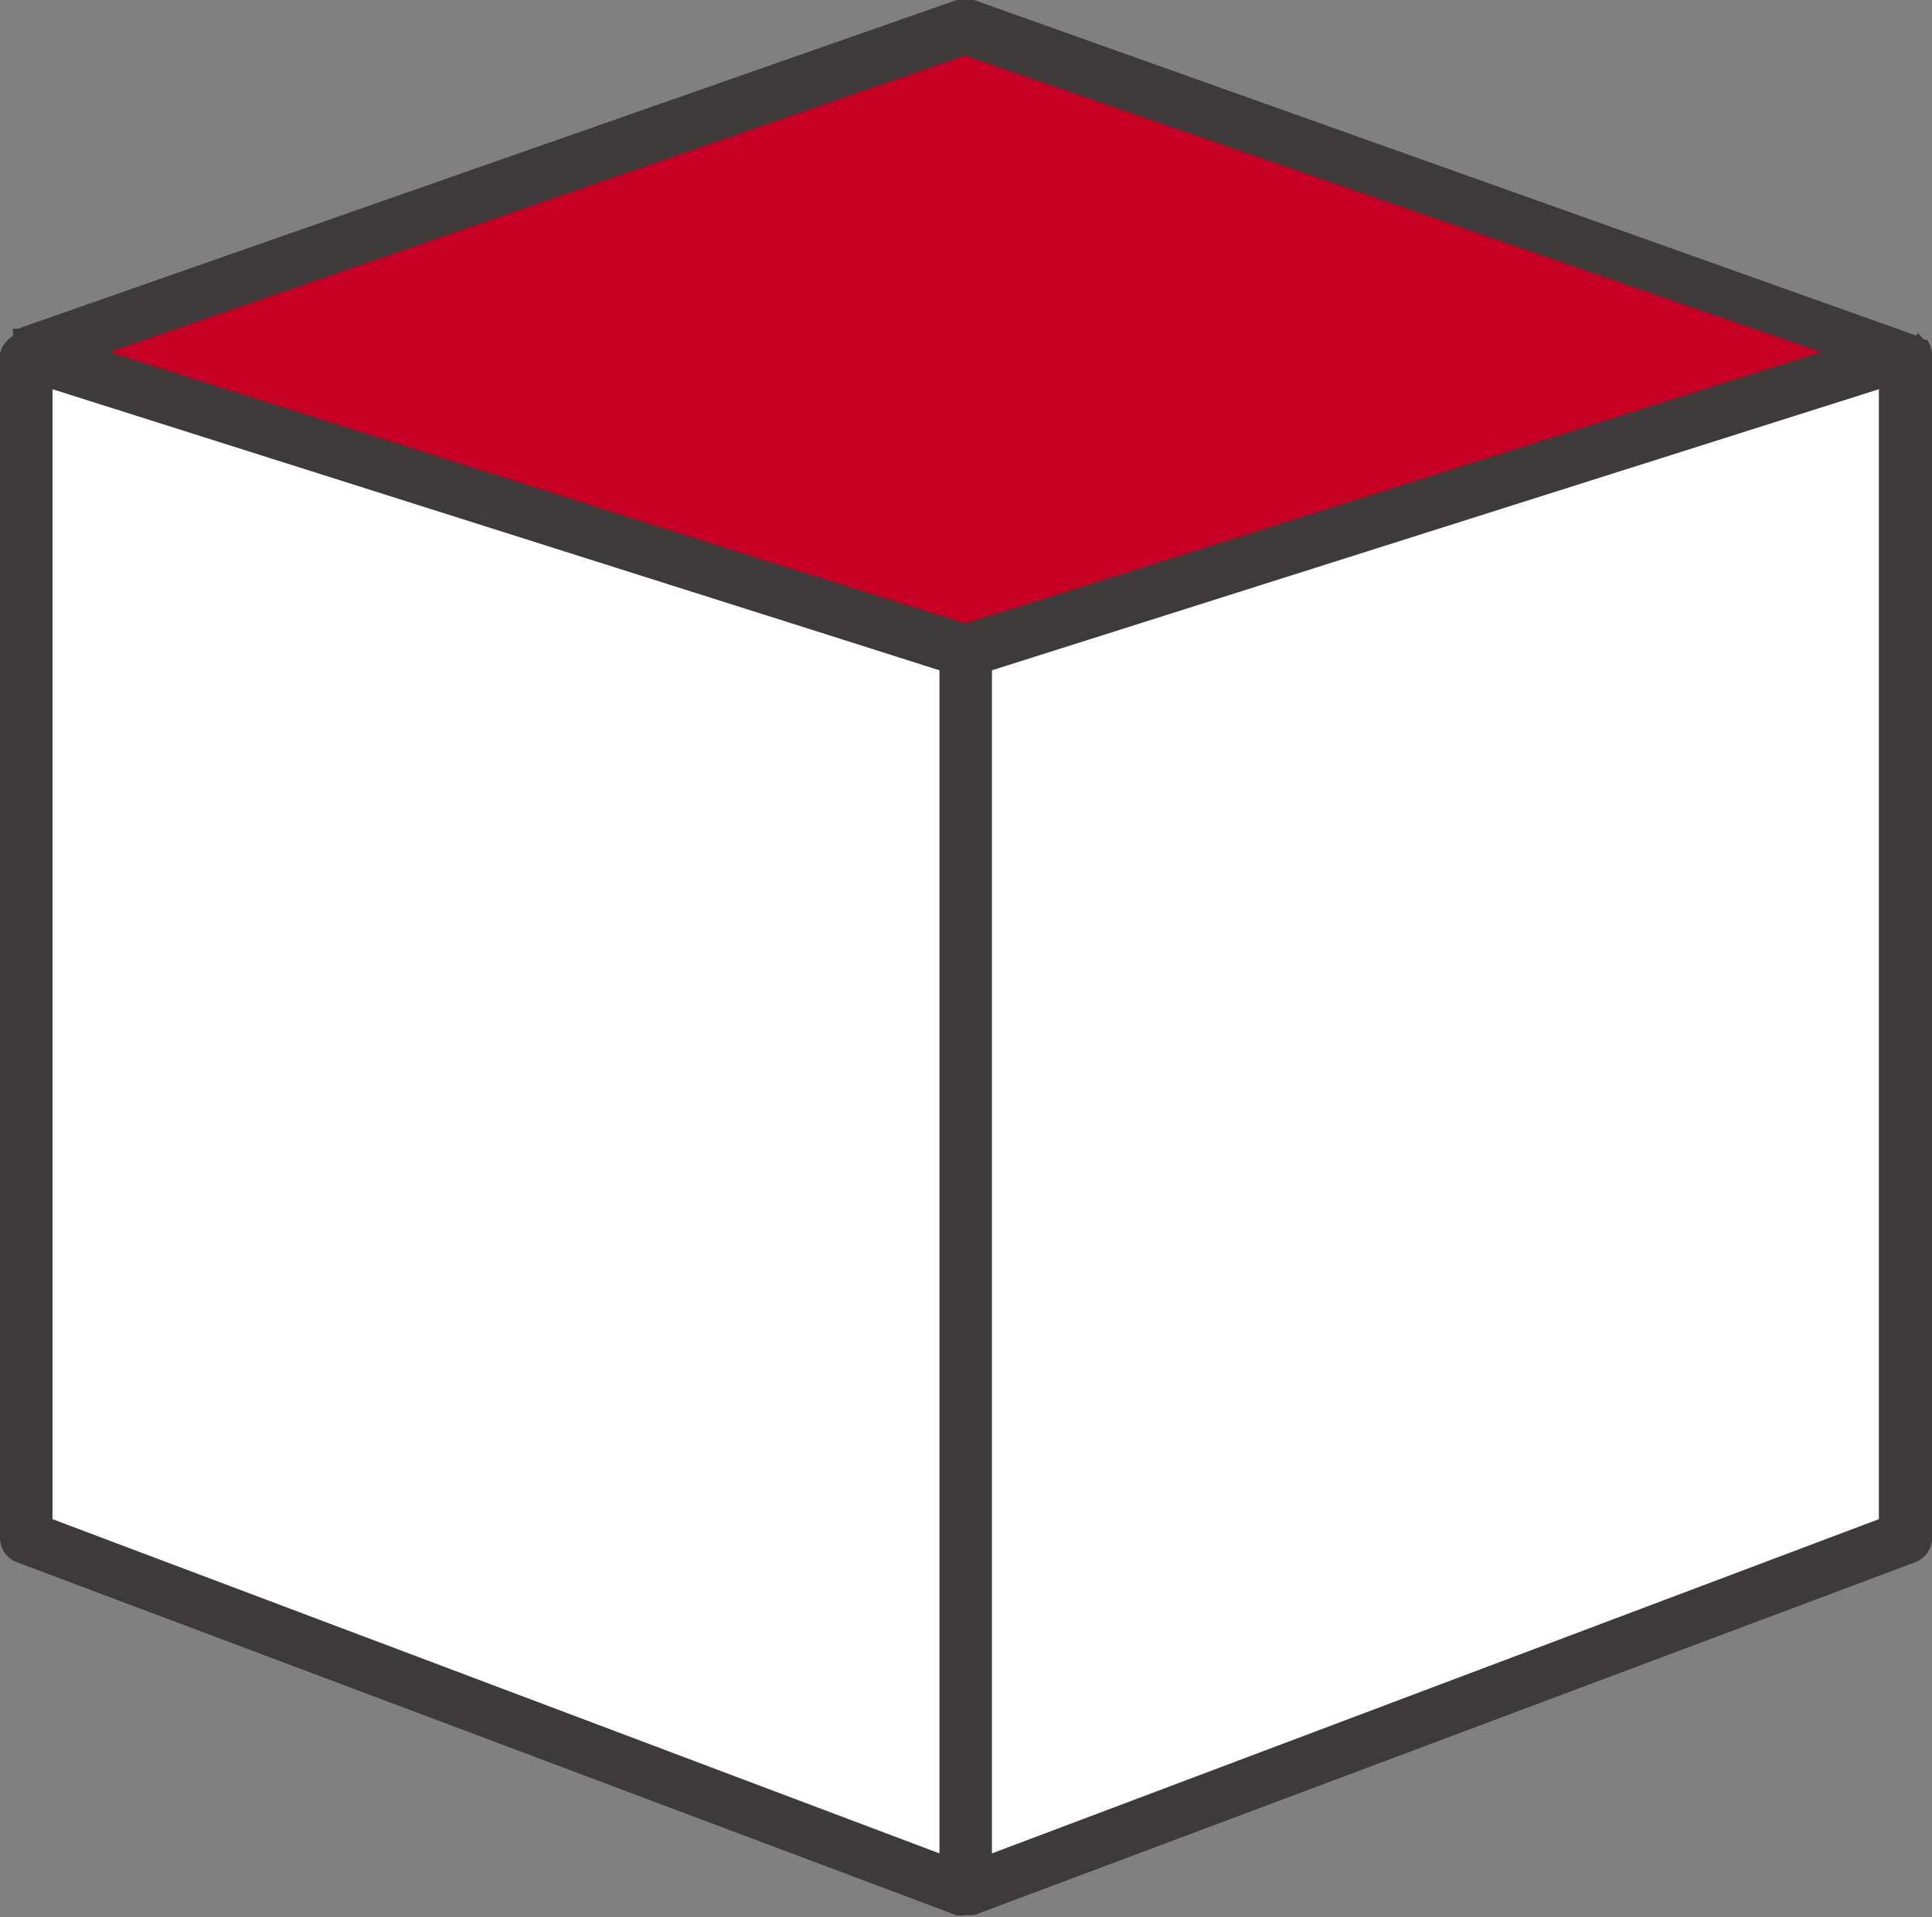
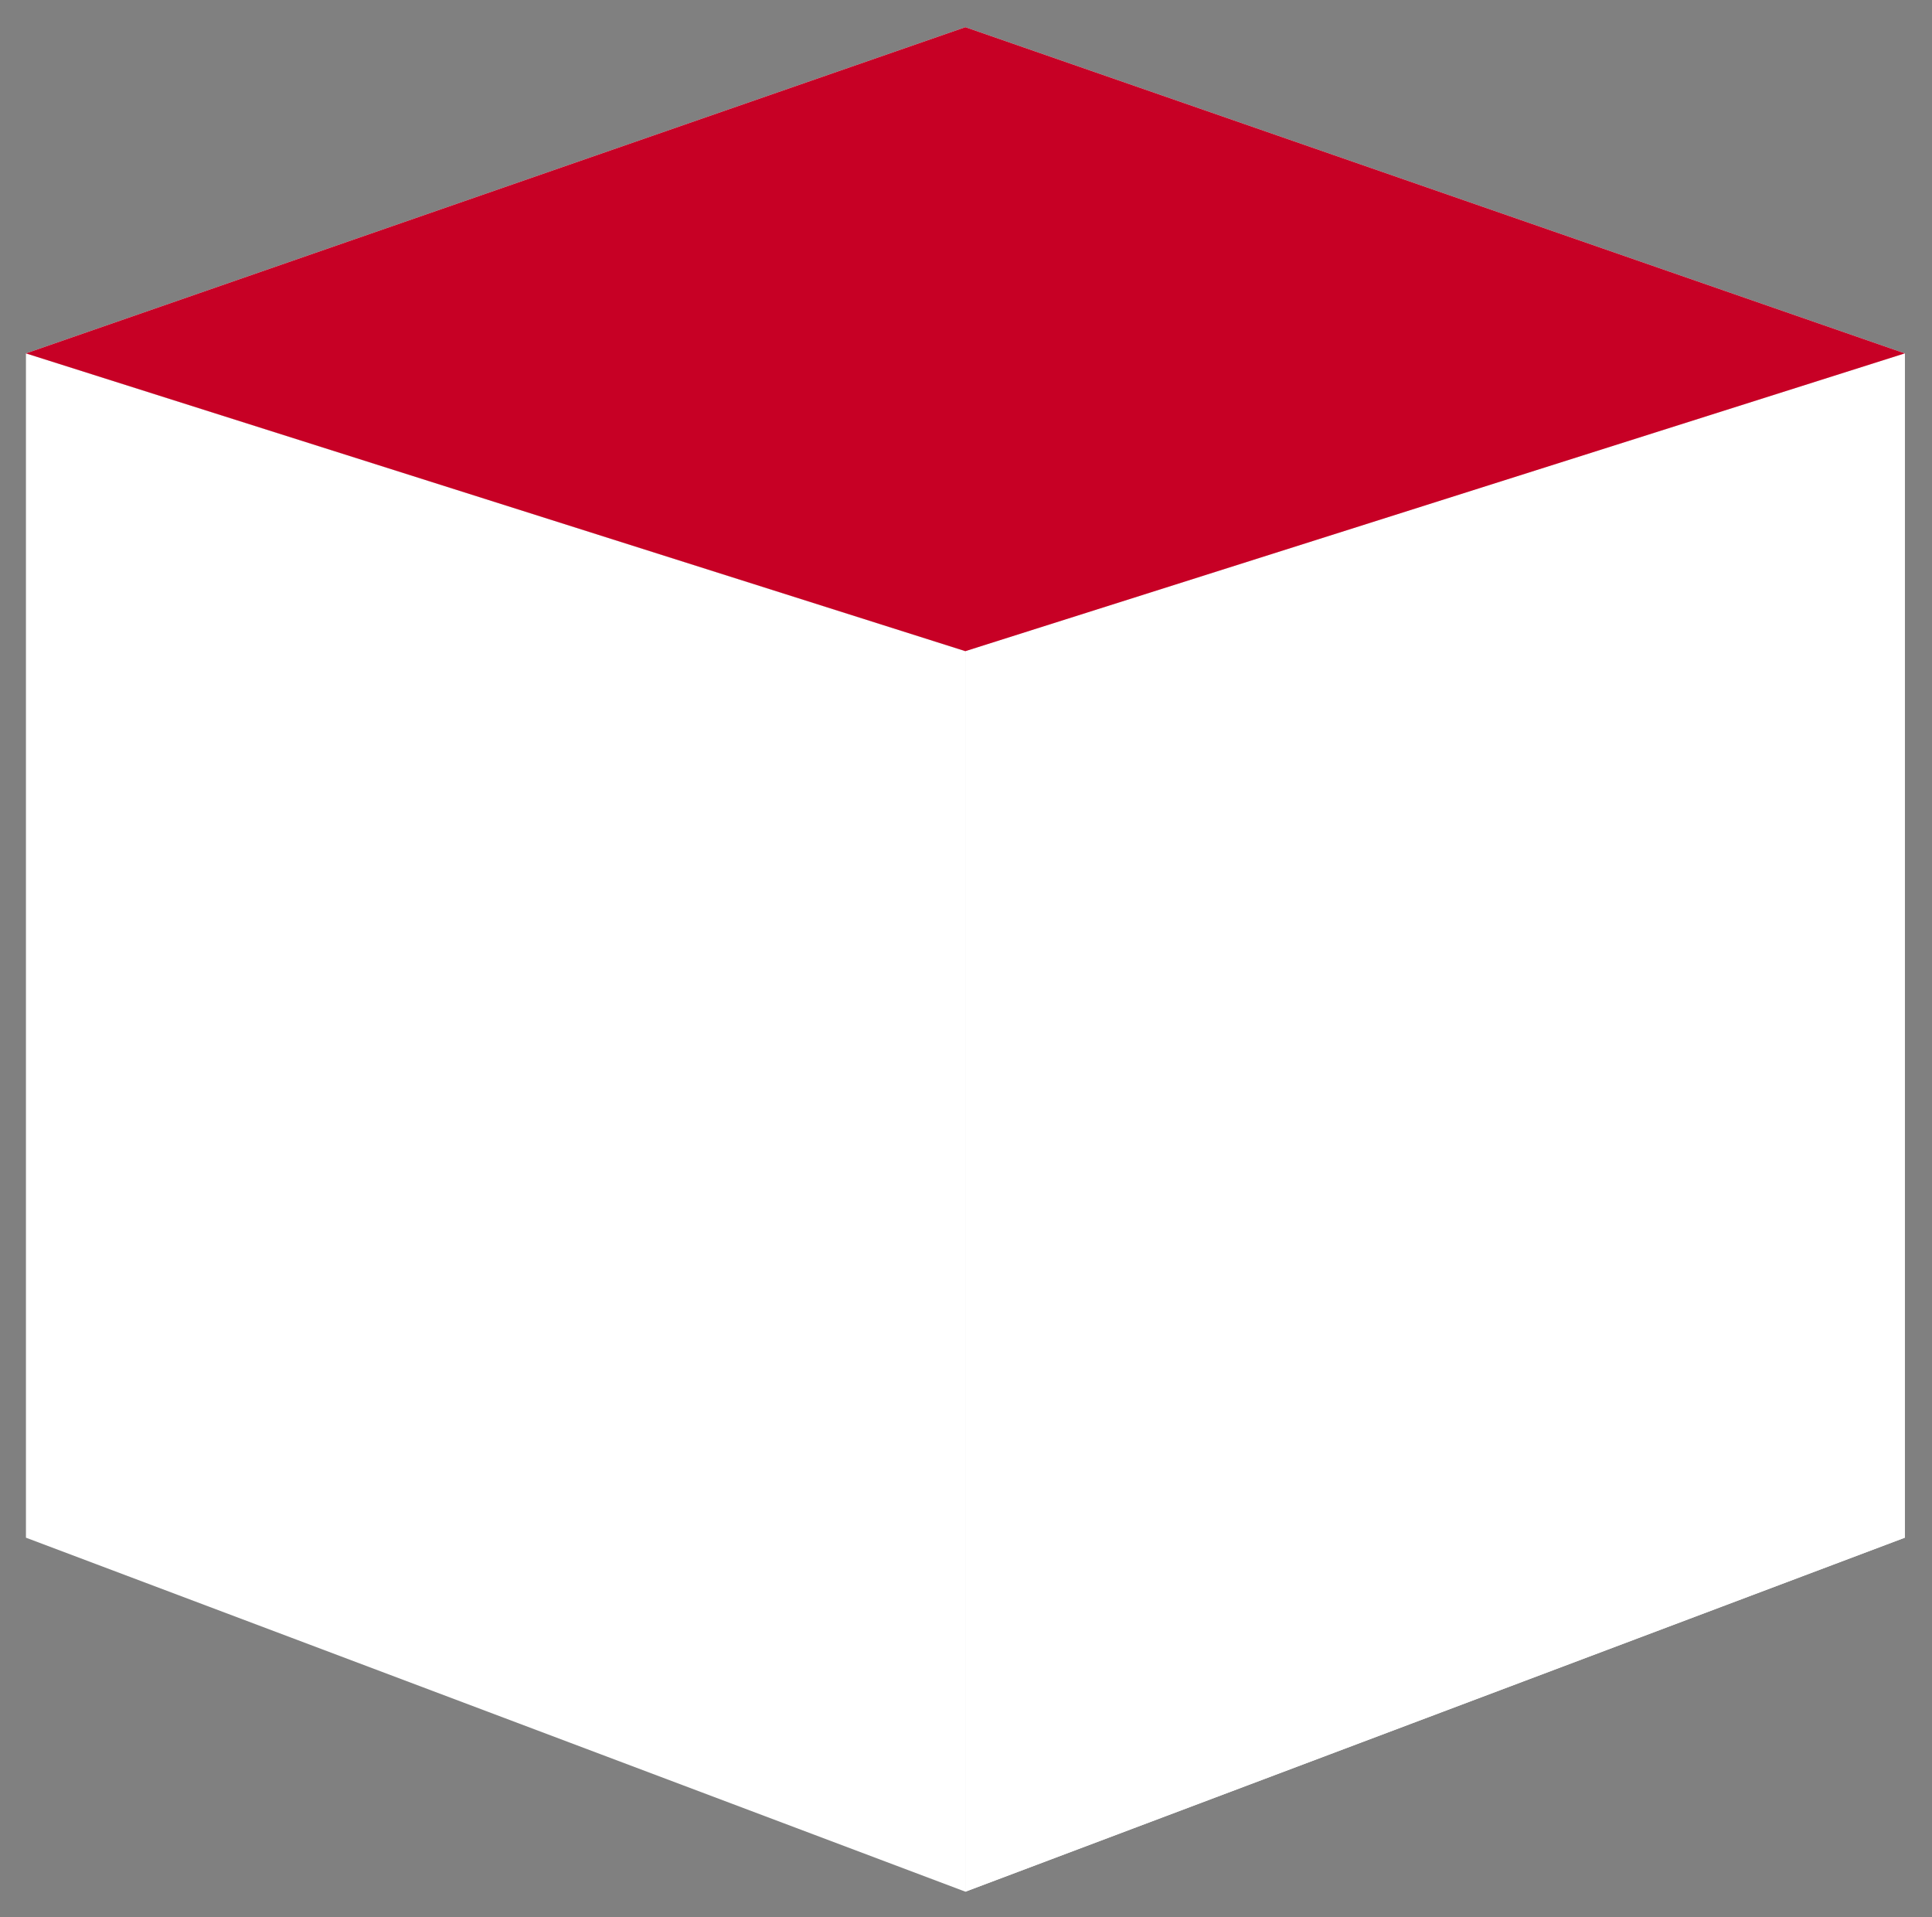
<svg xmlns="http://www.w3.org/2000/svg" viewBox="0 0 31.28 31.03">
  <rect x="0" y="0" width="31.28" height="31.03" fill="#808080" stroke="none" />
  <defs>
    <style>.cls-1{fill:#fff;}.cls-2{fill:none;}.cls-3{fill:#c70025;}.cls-4{fill:#3e3a39;}</style>
  </defs>
  <title>logo_0001_0001</title>
  <g id="レイヤー_2" data-name="レイヤー 2">
    <g id="logo_0001_0001">
      <g id="logo">
        <polygon class="cls-1" points="30.84 5.72 15.63 0.44 0.42 5.72 15.63 10.54 30.84 5.72" />
-         <polygon class="cls-1" points="15.63 30.62 0.42 24.89 0.42 5.72 15.63 10.54 15.63 30.62" />
        <polygon class="cls-1" points="15.63 30.62 30.84 24.89 30.84 5.72 15.63 10.54 15.63 30.62" />
        <polygon class="cls-1" points="15.63 30.62 0.42 24.89 0.42 5.72 15.63 10.54 15.63 30.62" />
        <polygon class="cls-1" points="15.63 30.62 30.84 24.89 30.84 5.72 15.63 10.54 15.63 30.62" />
-         <polygon class="cls-1" points="30.84 5.72 15.63 0.44 0.42 5.72 15.63 10.54 30.84 5.72" />
-         <polygon class="cls-2" points="30.84 5.72 15.63 0.44 0.42 5.72 15.63 10.54 30.84 5.72" />
-         <polygon class="cls-2" points="15.63 30.62 0.42 24.89 0.42 5.72 15.63 10.54 15.63 30.62" />
        <polygon class="cls-2" points="15.63 30.62 30.84 24.89 30.84 5.72 15.63 10.54 15.63 30.62" />
        <polygon class="cls-3" points="30.84 5.72 15.63 0.44 0.42 5.72 15.63 10.54 30.84 5.72" />
-         <path class="cls-4" d="M31.2,5.5l-.05,0-.06-.07c-.06-.07-.05,0-.07,0h0L15.77,0a.45.45,0,0,0-.28,0L.29,5.32H.21l0,.07v.05A.45.45,0,0,0,0,5.72V24.89a.42.42,0,0,0,.28.4L15.48,31a.38.38,0,0,0,.15,0h.14L31,25.29a.42.42,0,0,0,.28-.4V5.72A.45.45,0,0,0,31.2,5.5ZM15.63.9,29.49,5.7,16.73,9.75l-1.1.34L11.91,8.92,1.78,5.7ZM.85,6.3,13.7,10.37l1.51.48V30L.85,24.59ZM30.42,24.59,16.06,30V10.85L30.42,6.3Z" />
      </g>
    </g>
  </g>
</svg>